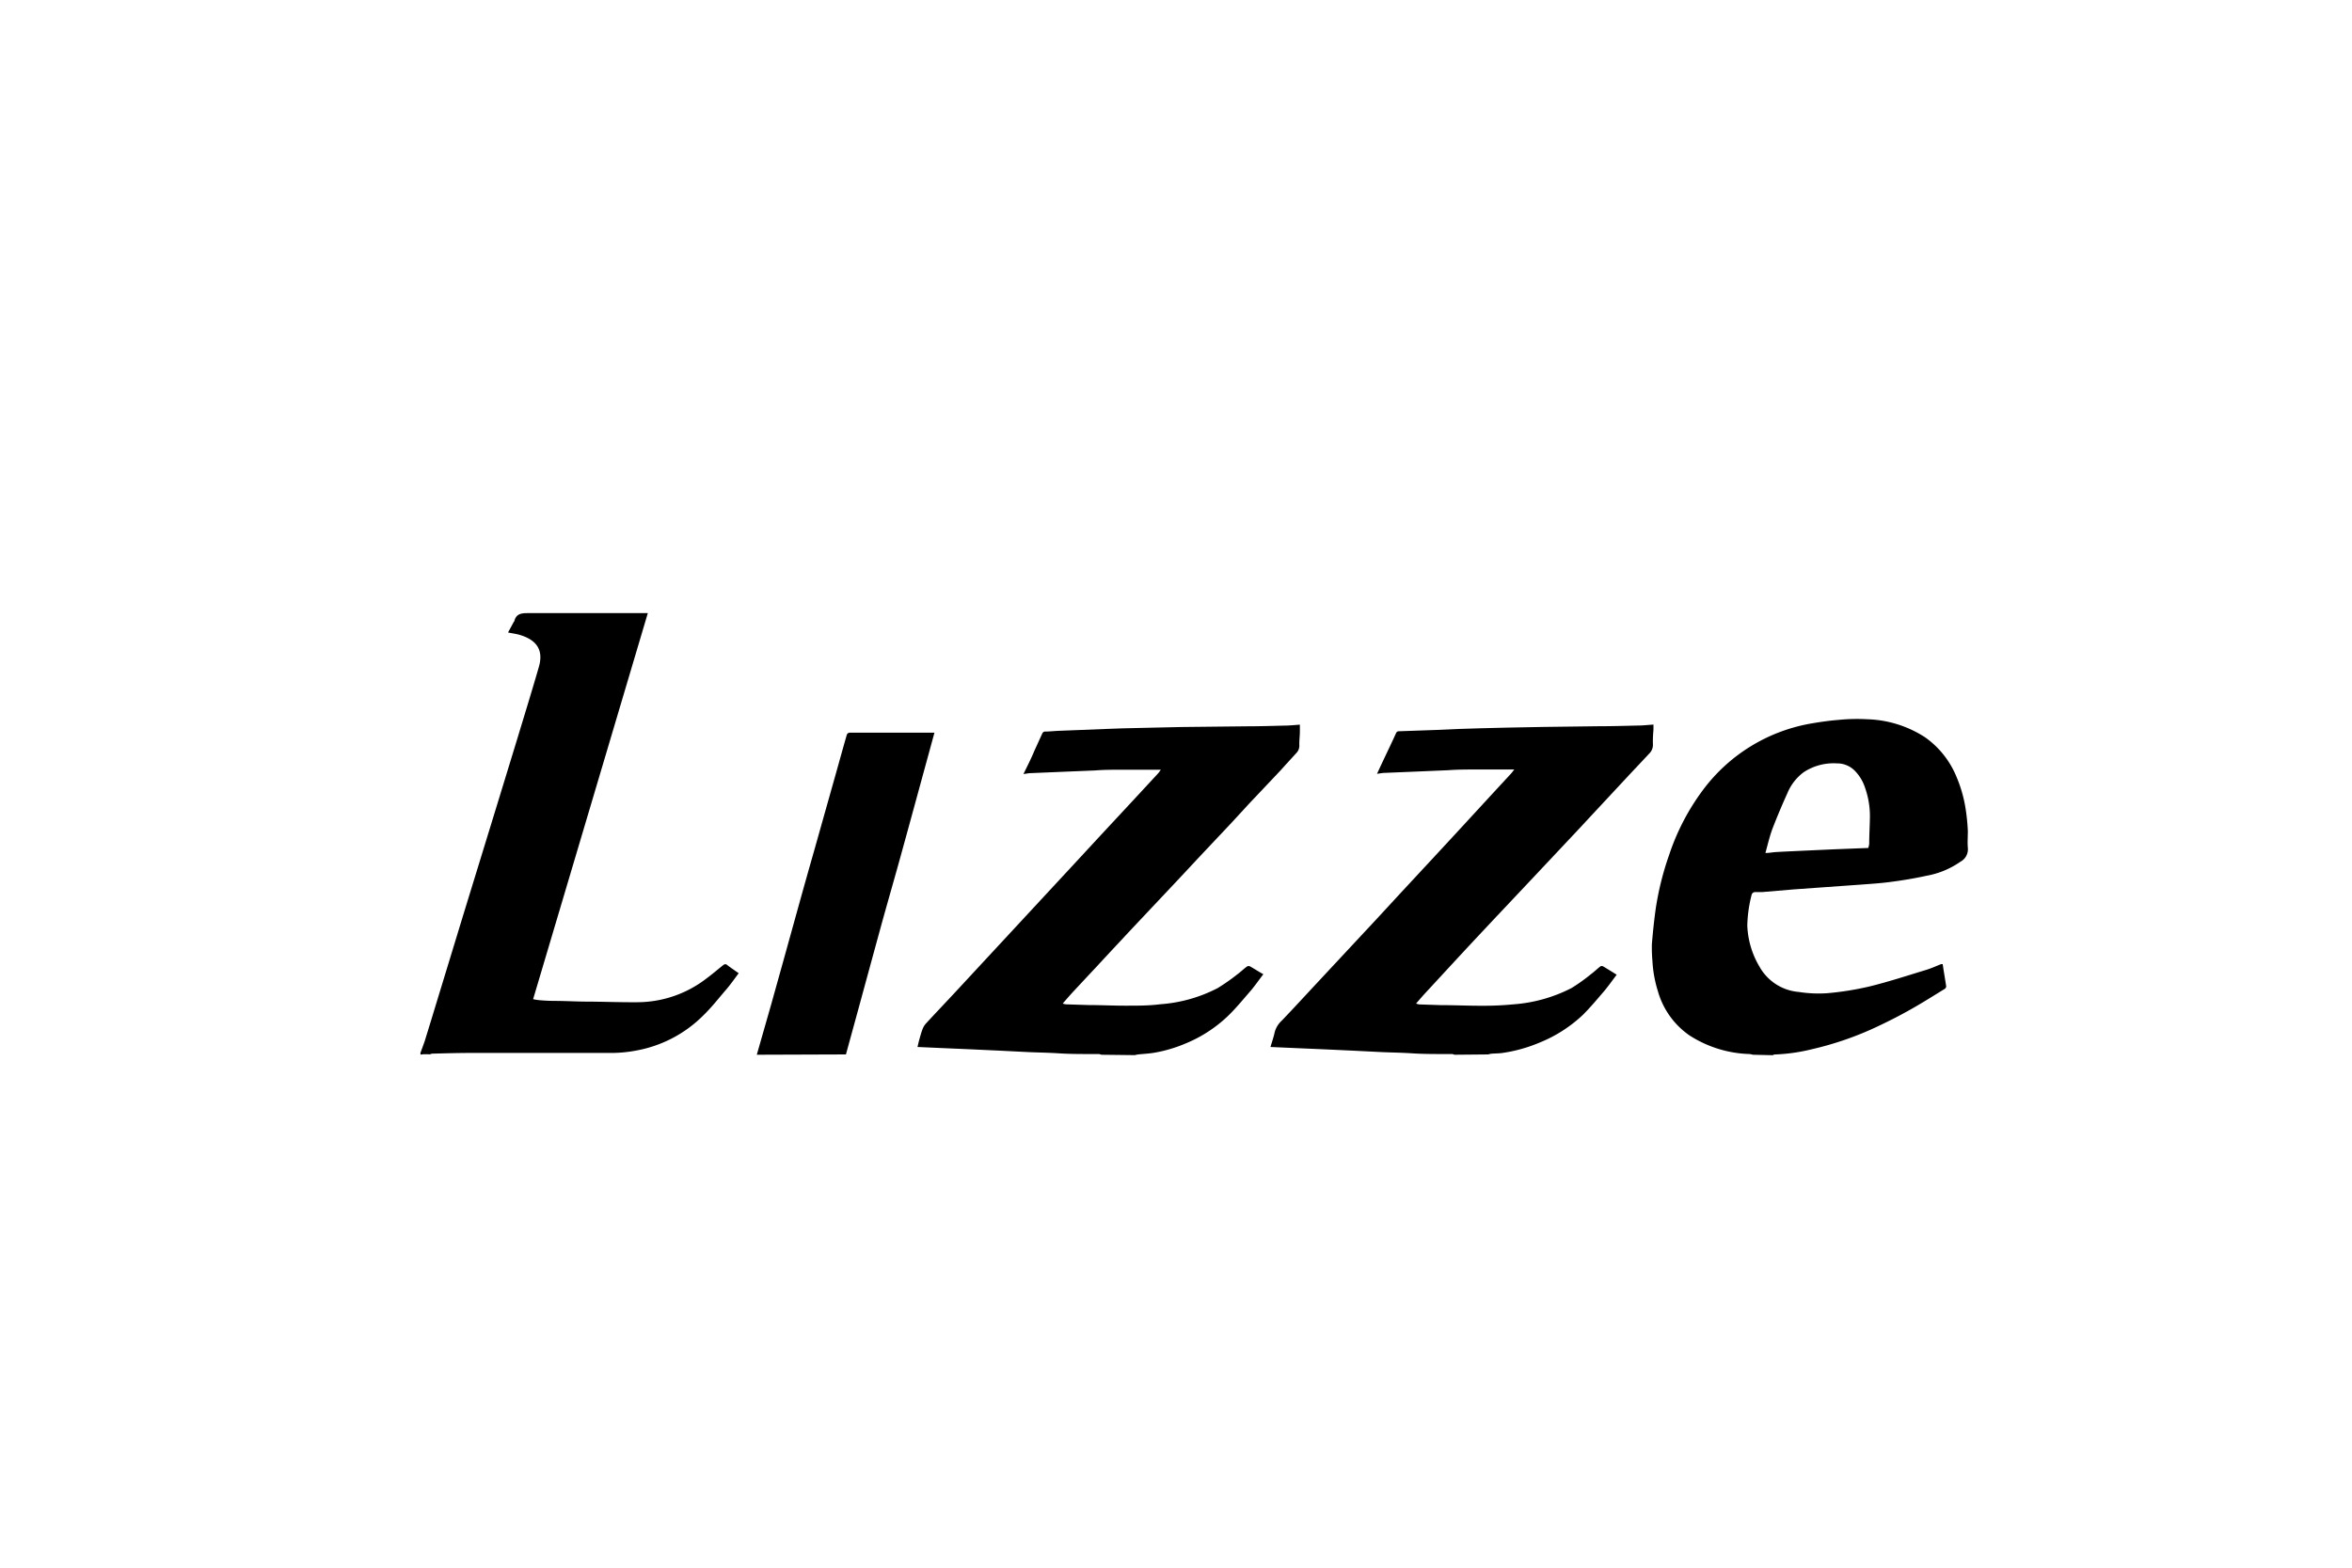
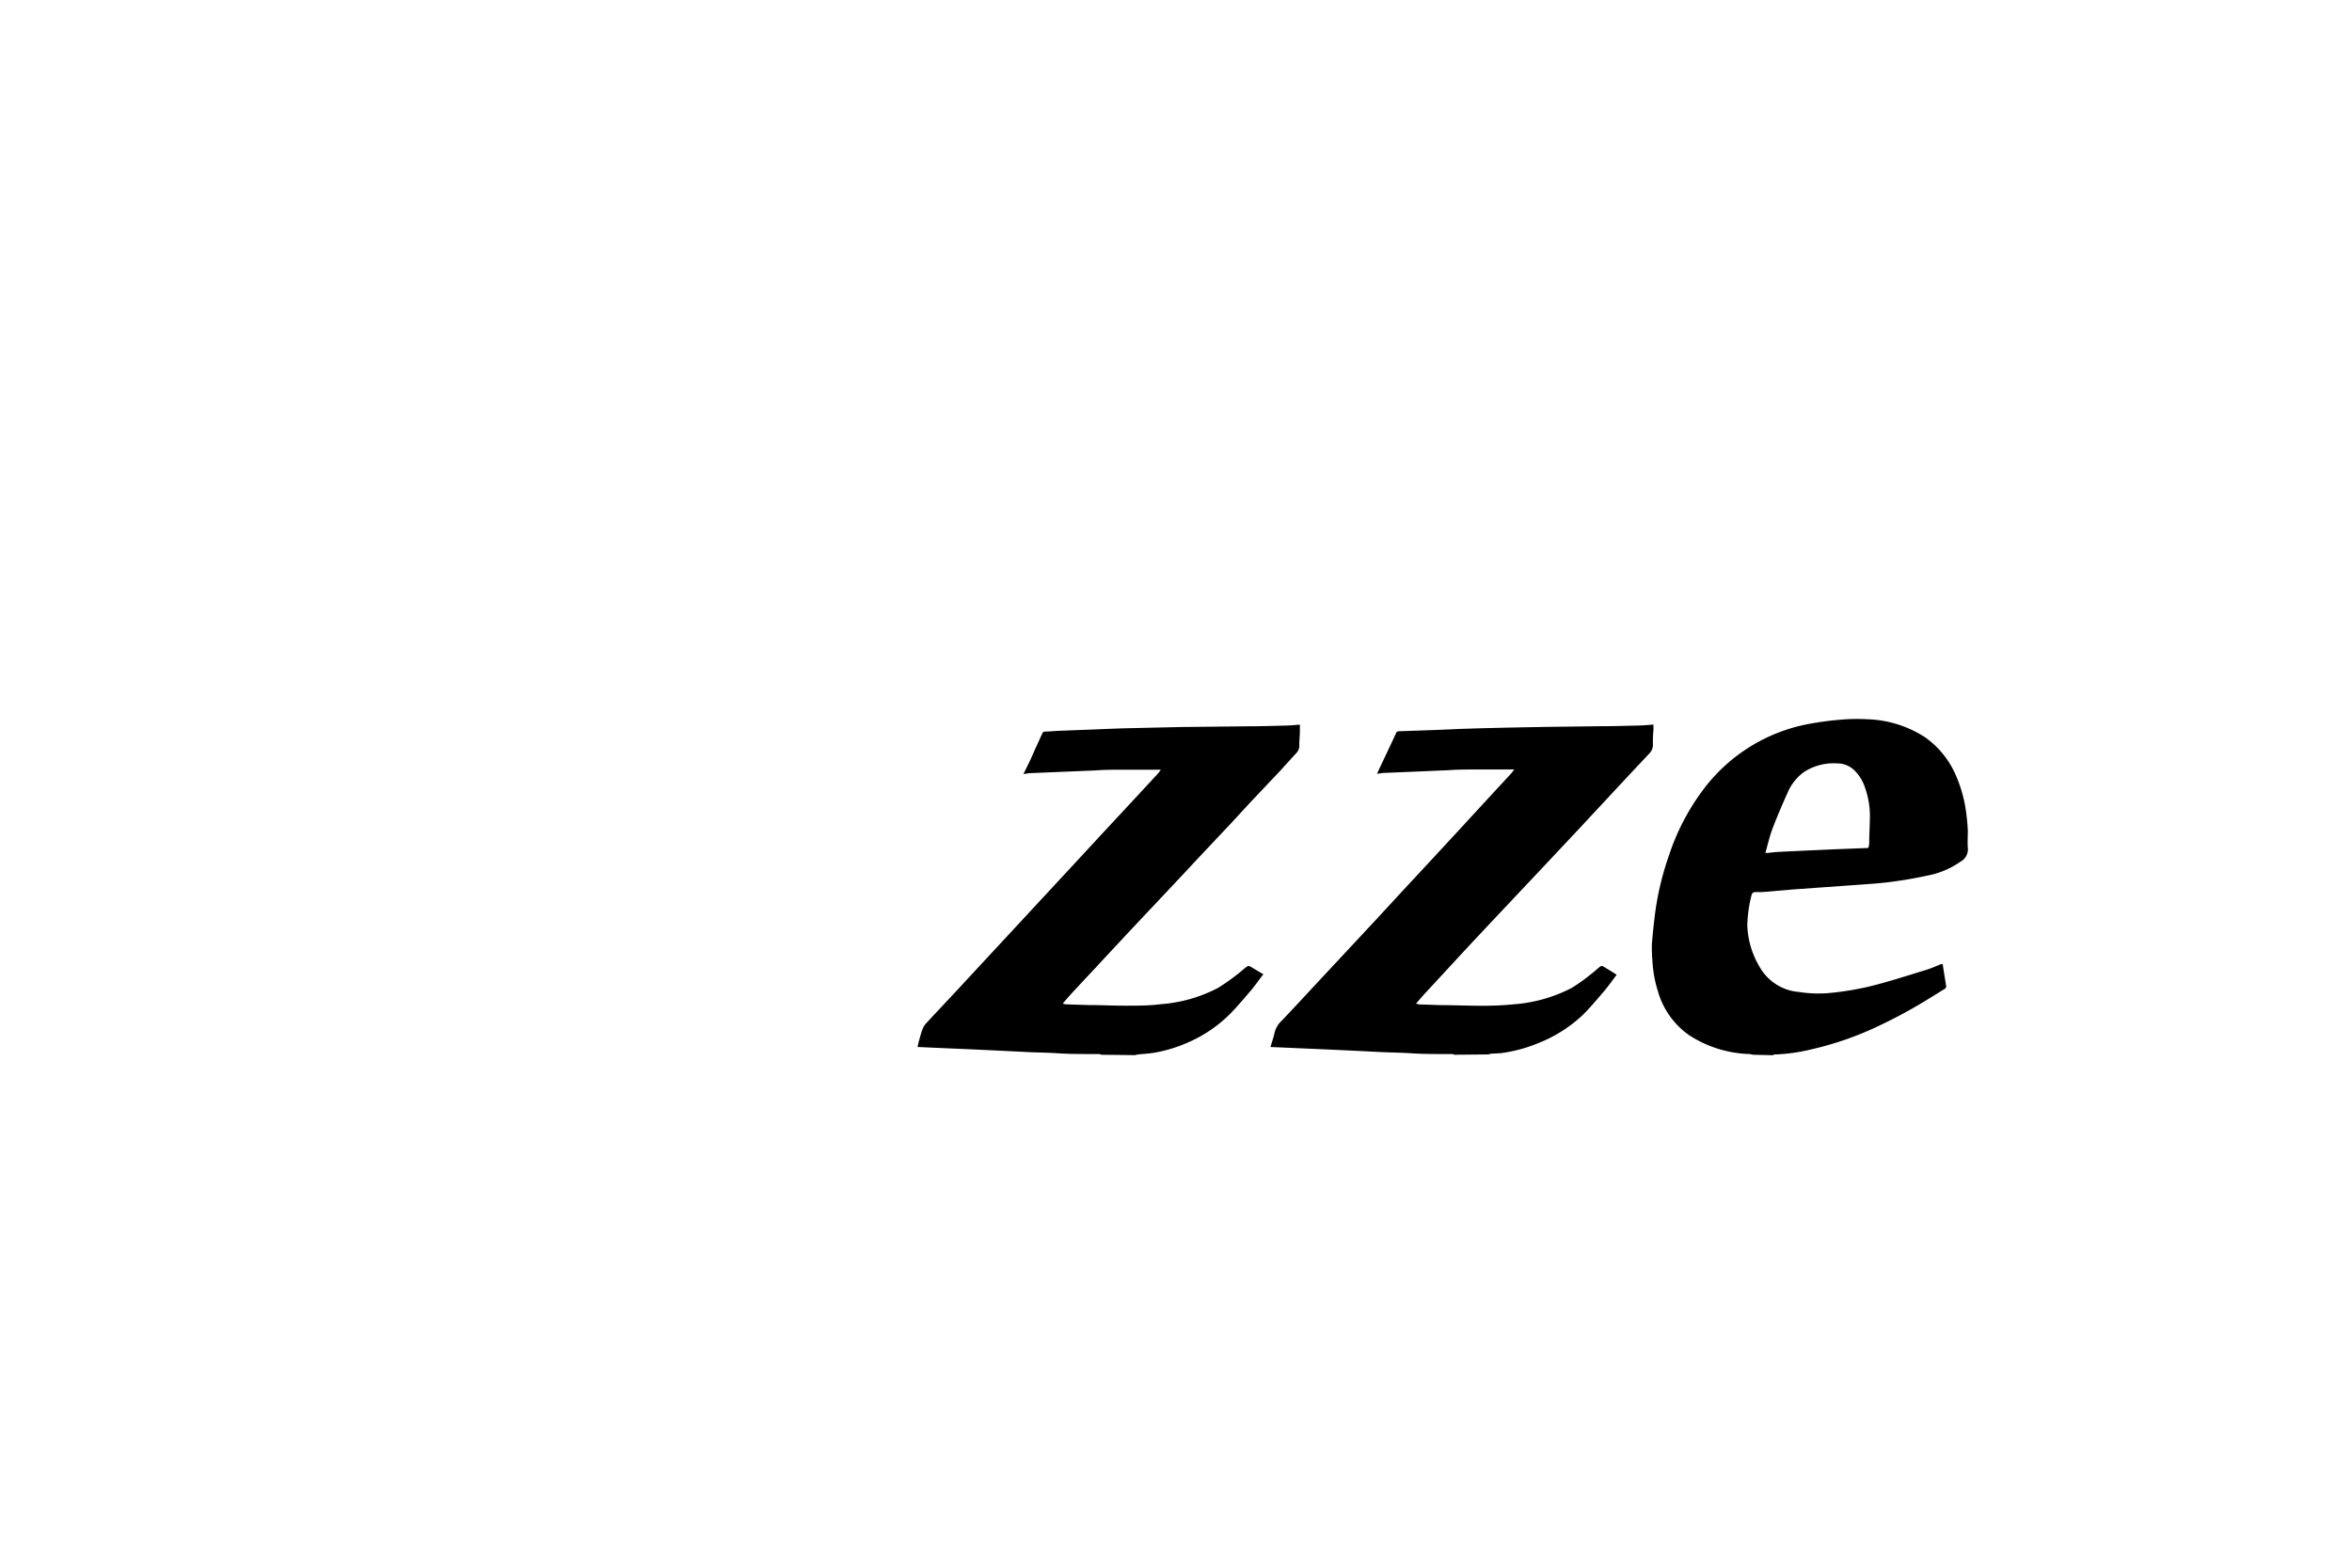
<svg xmlns="http://www.w3.org/2000/svg" id="Layer_1" data-name="Layer 1" viewBox="0 0 300 200">
  <title>Artboard 1 copy 7</title>
  <path d="M223.59,134.56a3.15,3.15,0,0,0-.42-.09,14.9,14.9,0,0,1-7.71-2.4,10.26,10.26,0,0,1-4-5.64,15.57,15.57,0,0,1-.69-3.82,19.93,19.93,0,0,1-.07-2.18c.13-1.55.29-3.1.51-4.64a37.62,37.62,0,0,1,1.71-6.78,29.19,29.19,0,0,1,4.38-8.34,21.84,21.84,0,0,1,13.5-8.33c1.24-.22,2.48-.4,3.73-.5a23.43,23.43,0,0,1,3.65-.08,14.3,14.3,0,0,1,7.35,2.29,11.49,11.49,0,0,1,4,5,17.24,17.24,0,0,1,1.18,4.09A26.84,26.84,0,0,1,251,106c0,.72-.06,1.46,0,2.17a1.79,1.79,0,0,1-.94,1.76,10.88,10.88,0,0,1-4.35,1.8c-1.5.33-3,.58-4.54.78-1.34.18-2.68.26-4,.36l-4.93.35-3.49.25-4,.34c-.27,0-.55,0-.82,0a.47.47,0,0,0-.52.39,17,17,0,0,0-.54,3.89,11.08,11.08,0,0,0,1.57,5.26,6.33,6.33,0,0,0,5,3.2,16.3,16.3,0,0,0,3.62.16,37.92,37.92,0,0,0,5.43-.87c2.43-.6,4.81-1.38,7.21-2.11.65-.2,1.26-.48,1.89-.73l.2,0c.15,1,.31,1.91.45,2.85a.42.42,0,0,1-.19.31c-1.4.86-2.79,1.74-4.22,2.55s-2.72,1.47-4.11,2.13a41,41,0,0,1-8.54,3,23.44,23.44,0,0,1-4.86.69c-.06,0-.12.06-.18.09Zm14.71-26.38a2.6,2.6,0,0,0,.12-.53c0-1.17.08-2.34.09-3.51a10.78,10.78,0,0,0-.61-3.61,5.54,5.54,0,0,0-1.26-2.14,3.15,3.15,0,0,0-2.34-1,6.94,6.94,0,0,0-4.23,1.12,6.34,6.34,0,0,0-2.09,2.69c-.67,1.47-1.31,3-1.88,4.47-.38,1-.6,2-.92,3.15.53,0,.95-.1,1.38-.12,1.22-.07,2.44-.12,3.67-.18l3.75-.17Z" />
  <path d="M185.52,134.56a1.14,1.14,0,0,0-.3-.09h-.95c-1.39,0-2.78,0-4.16-.09s-2.62-.1-3.93-.16l-3.59-.18-3.68-.17-3.93-.17-2.93-.13c.18-.62.4-1.23.53-1.85a3.08,3.08,0,0,1,.93-1.53c1.55-1.62,3.07-3.28,4.6-4.92l3-3.22,4.53-4.86,3.08-3.34,4.4-4.74,3.09-3.34L190.6,101l2.1-2.27c.14-.15.26-.32.45-.56h-4.89c-1.17,0-2.35,0-3.52.09l-4,.17-4.1.17c-.31,0-.61.07-1,.12.41-.89.79-1.7,1.17-2.5s.84-1.76,1.24-2.65c.09-.19.17-.28.4-.28l4.83-.17L186,93l2.87-.09,3.26-.08,4.72-.09,7.1-.09c1.67,0,3.35-.05,5-.09.63,0,1.25-.08,1.95-.12v.68a15.39,15.39,0,0,0-.07,1.79,1.55,1.55,0,0,1-.46,1.22l-2.5,2.66-4.7,5.05c-.72.77-1.44,1.56-2.16,2.32l-4.7,5-2.74,2.91c-1.38,1.47-2.77,2.93-4.14,4.4q-1.77,1.88-3.52,3.77l-4.09,4.43c-.4.43-.77.87-1.2,1.36a2.19,2.19,0,0,0,.42.11l2.7.09c1.81,0,3.61.09,5.41.08a38.81,38.81,0,0,0,3.89-.18,19.21,19.21,0,0,0,7.41-2.08,22.39,22.39,0,0,0,2.48-1.77c.42-.31.8-.68,1.21-1a.39.39,0,0,1,.33,0c.57.34,1.13.69,1.74,1.07-.52.69-1,1.36-1.52,2-.92,1.07-1.82,2.16-2.82,3.15A17.71,17.71,0,0,1,196.4,133a19.19,19.19,0,0,1-4.75,1.33c-.47.07-1,.06-1.44.1a2.34,2.34,0,0,0-.38.09Z" />
  <path d="M140.47,134.56a1.14,1.14,0,0,0-.3-.09h-.95c-1.39,0-2.78,0-4.17-.09s-2.62-.1-3.93-.16l-3.59-.18-3.67-.17-3.93-.17-2.9-.13c.07-.29.13-.58.21-.87.14-.49.27-1,.45-1.45a2.2,2.2,0,0,1,.45-.71c1.28-1.39,2.58-2.75,3.86-4.13l3.15-3.4,4.34-4.68,3.15-3.4,4.34-4.68,3.17-3.43,4.35-4.68,3.23-3.49c.11-.13.2-.27.34-.45l-.24,0H143c-1.1,0-2.2,0-3.3.09l-4.1.17-4.06.17c-.31,0-.62.07-1,.12.49-1,1-2,1.41-3,.34-.73.67-1.47,1-2.19a.41.41,0,0,1,.29-.23c.64,0,1.28-.08,1.92-.1L141,93l2.18-.08,3.95-.09,3.6-.08,8.34-.09c1.58,0,3.15-.05,4.73-.09.65,0,1.3-.07,2-.12,0,.33,0,.59,0,.86,0,.58-.09,1.17-.07,1.75a1.32,1.32,0,0,1-.37,1c-.67.74-1.35,1.47-2,2.2l-4,4.23L157.05,105l-4.24,4.5c-.93,1-1.86,2-2.8,3l-4.24,4.5c-.84.9-1.69,1.79-2.52,2.69-1.16,1.24-2.31,2.47-3.45,3.71-1,1.06-2,2.14-3,3.21-.41.45-.81.91-1.25,1.42a2,2,0,0,0,.44.1l2.82.09c1.65,0,3.3.09,4.94.08,1.41,0,2.83,0,4.23-.18a18.76,18.76,0,0,0,7.33-2.06,25.54,25.54,0,0,0,2.53-1.77c.44-.32.82-.71,1.24-1a.4.4,0,0,1,.37,0c.56.32,1.1.67,1.69,1-.52.68-1,1.36-1.52,2-1,1.14-1.93,2.3-3,3.33a17.3,17.3,0,0,1-5.27,3.45,18.08,18.08,0,0,1-4.16,1.24c-.67.11-1.36.14-2,.21a3,3,0,0,0-.43.09Z" />
-   <path d="M53.63,134.31c.18-.48.37-1,.53-1.45.55-1.77,1.09-3.55,1.63-5.32l3.45-11.31L62.69,105l3.24-10.58c.94-3.11,1.9-6.21,2.8-9.33.66-2.27-.4-3.49-2.46-4.1-.46-.13-.94-.19-1.47-.3l.72-1.33s.08-.09.09-.14c.23-.9.86-1,1.68-1,4.93,0,9.85,0,14.77,0h.57Q75.31,102.88,68,127.47a6.32,6.32,0,0,0,.8.13q.9.08,1.8.09c1.28,0,2.57.07,3.86.09,2.29,0,4.58.1,6.87.08a14.47,14.47,0,0,0,8.74-3c.73-.54,1.43-1.13,2.13-1.7.21-.16.37-.23.61,0,.45.34.92.65,1.41,1-.52.7-1,1.38-1.52,2-1,1.15-1.91,2.34-3,3.39A16.12,16.12,0,0,1,81.28,134a17.3,17.3,0,0,1-3.12.33c-6,0-12.09,0-18.13,0-1.63,0-3.26.05-4.9.09a1.2,1.2,0,0,0-.29.09,8.18,8.18,0,0,0-1,0C53.58,134.61,53.64,134.45,53.63,134.31Z" />
-   <path d="M96.53,134.56l1.83-6.4L99.8,123c.73-2.61,1.45-5.23,2.18-7.85q.94-3.39,1.91-6.78l2.4-8.52c.57-2,1.14-4.1,1.73-6.14a.44.44,0,0,1,.32-.24c3.58,0,7.17,0,10.76,0l.09,0-.66,2.42c-1.14,4.16-2.27,8.33-3.42,12.49-.86,3.15-1.77,6.28-2.64,9.42q-1.45,5.3-2.89,10.59l-1.68,6.13Z" />
</svg>